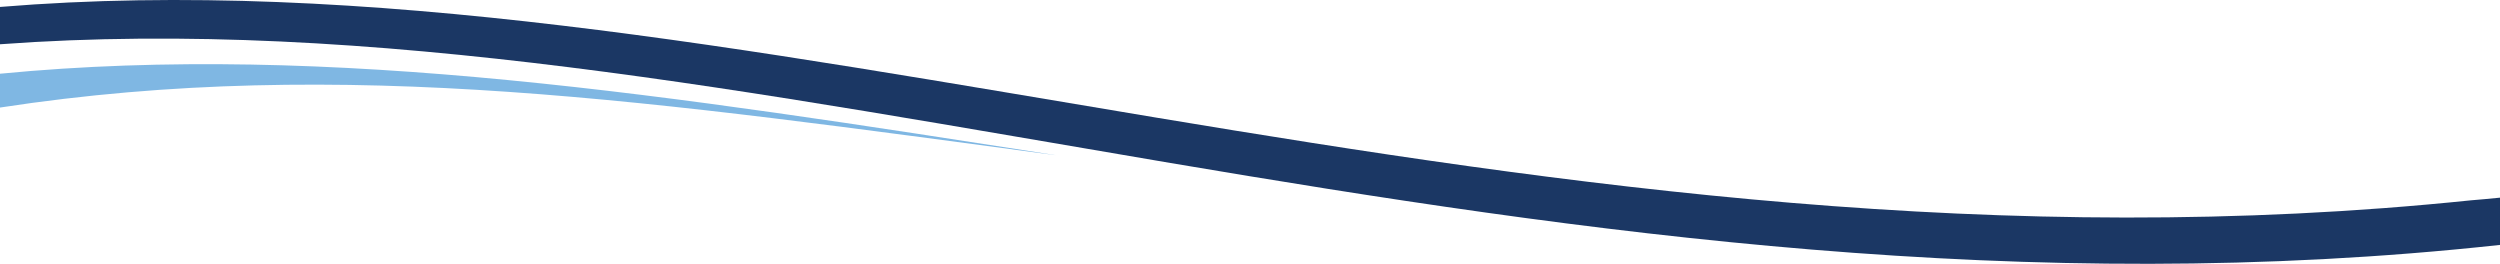
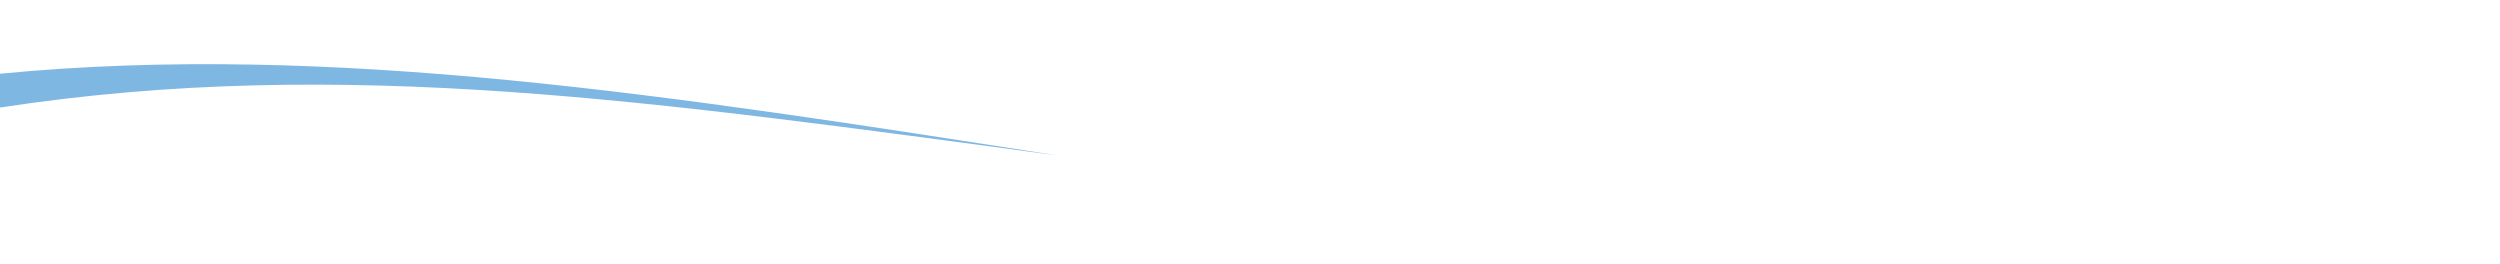
<svg xmlns="http://www.w3.org/2000/svg" id="Layer_2" viewBox="0 0 1653.12 174.45">
  <defs>
    <style>.cls-1{fill:#1b3764;}.cls-1,.cls-2{stroke-width:0px;}.cls-2{fill:#7fb7e3;}</style>
  </defs>
  <g id="Layer_2-2">
    <g id="Layer_1-2">
      <path class="cls-2" d="m0,48.75v22.37c227.44-34.85,436.76-3.29,698.56,31.55C445.87,63.42,219.2,27.52,0,48.75Z" />
-       <path class="cls-1" d="m1634.39,132.41C1012.53,197.06,483.12-35.07,0,4.59v24.68C488.77-6.74,1024.41,230.47,1653.12,161.95v-31.25c-7.09.72-13.31,1.28-18.73,1.72Z" />
    </g>
  </g>
</svg>